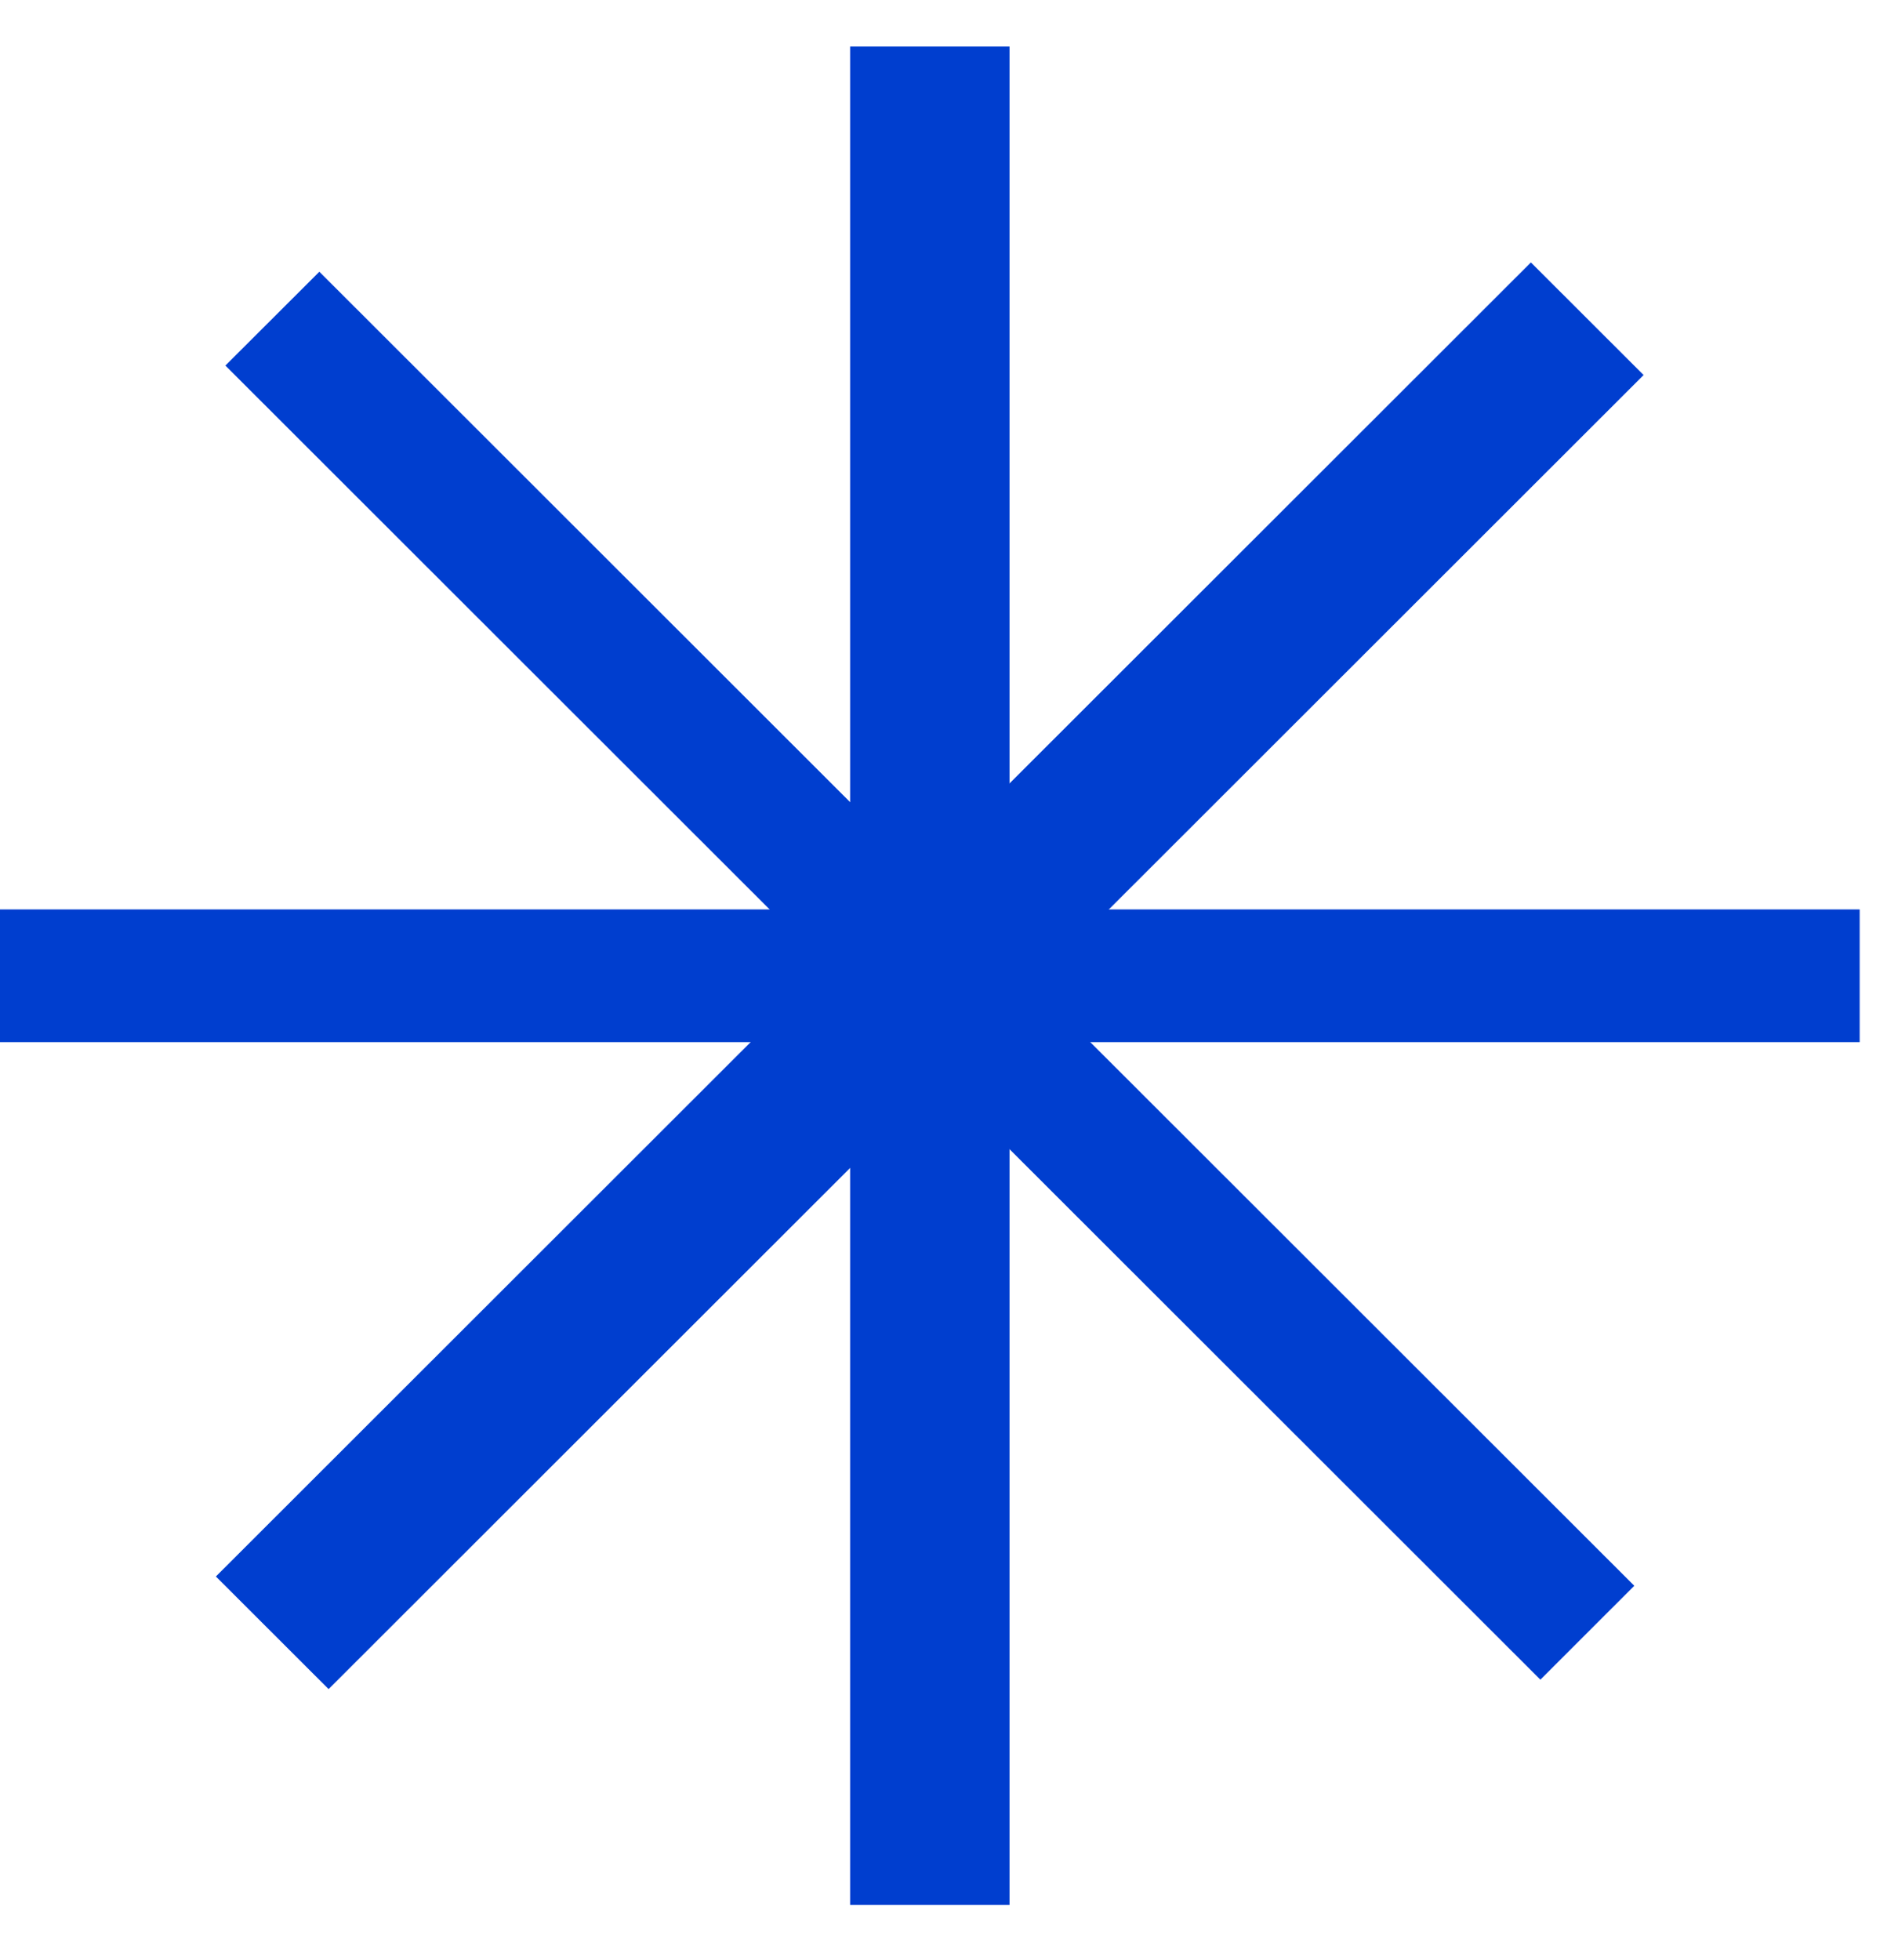
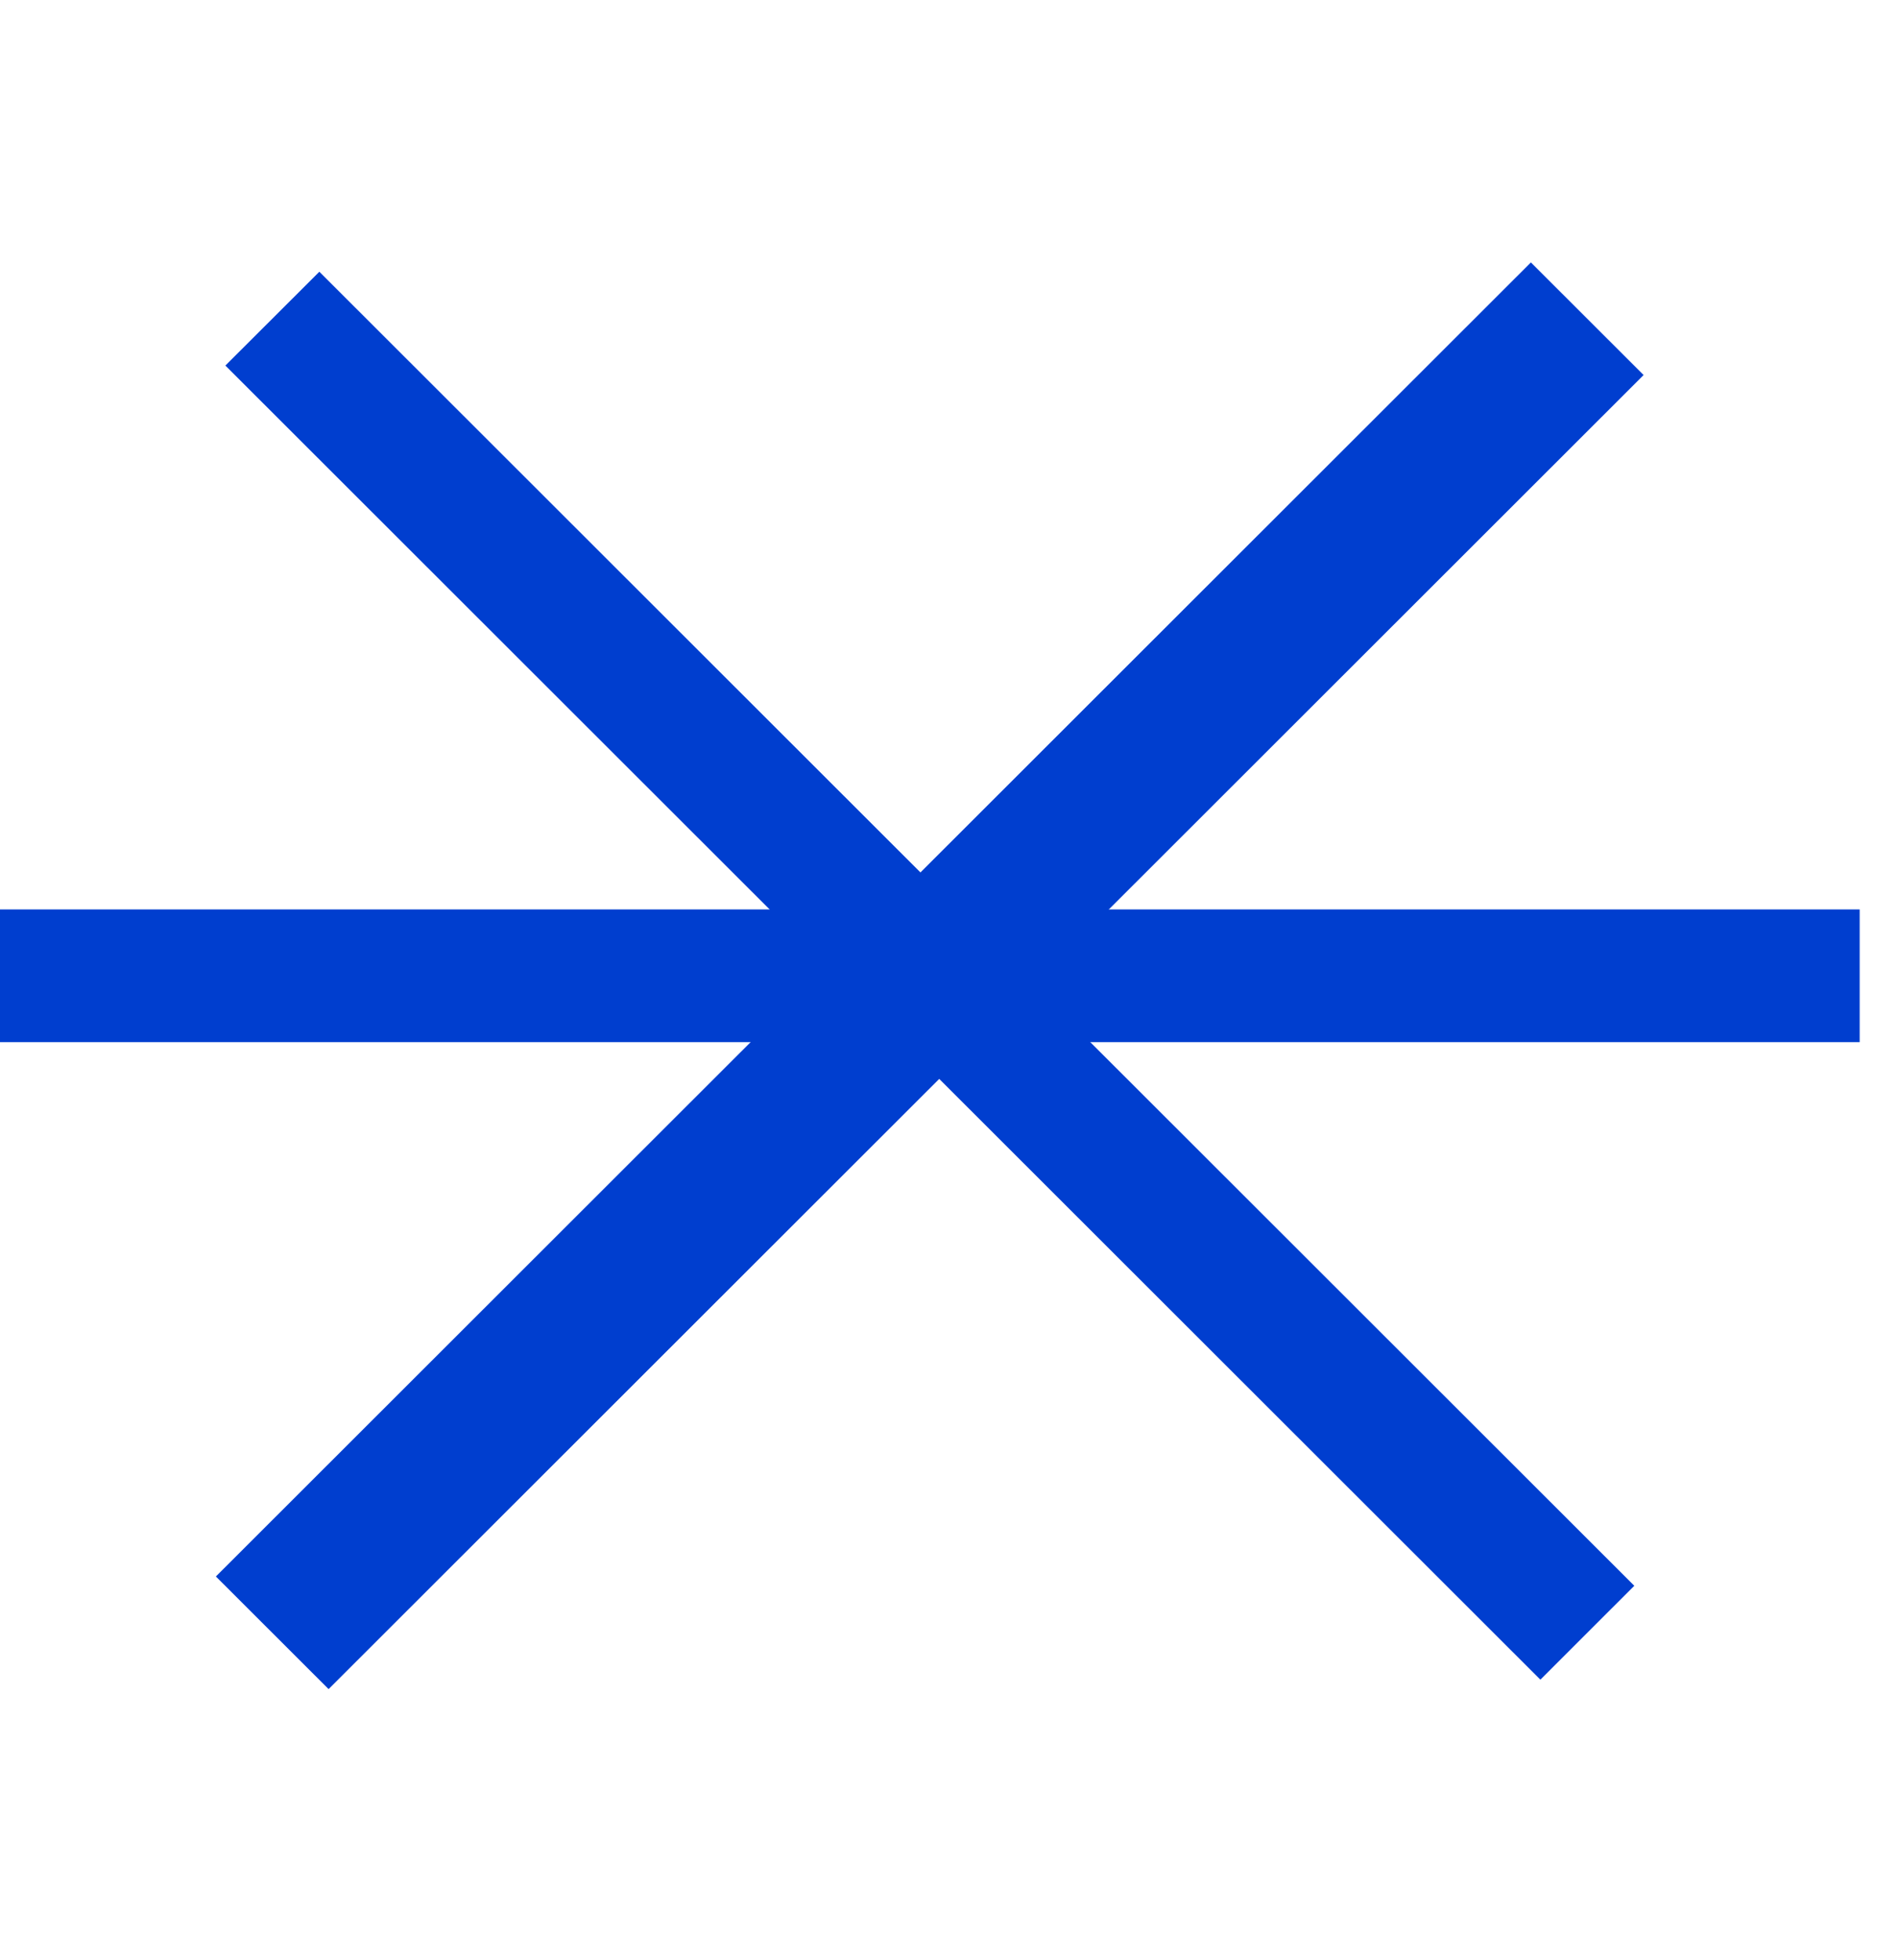
<svg xmlns="http://www.w3.org/2000/svg" width="31" height="32" viewBox="0 0 31 32" fill="none">
  <path d="M30.374 14.85H0V17.017H30.374V14.85Z" fill="#003ECF" />
  <path d="M25.004 4.285L3.526 25.742L5.367 27.581L26.845 6.124L25.004 4.285Z" fill="#003ECF" />
  <path d="M26.693 25.894L5.216 4.437L3.681 5.969L25.159 27.427L26.693 25.894Z" fill="#003ECF" />
-   <path d="M13.885 0.76L13.885 31.106H16.489V0.76H13.885Z" fill="#003ECF" />
</svg>